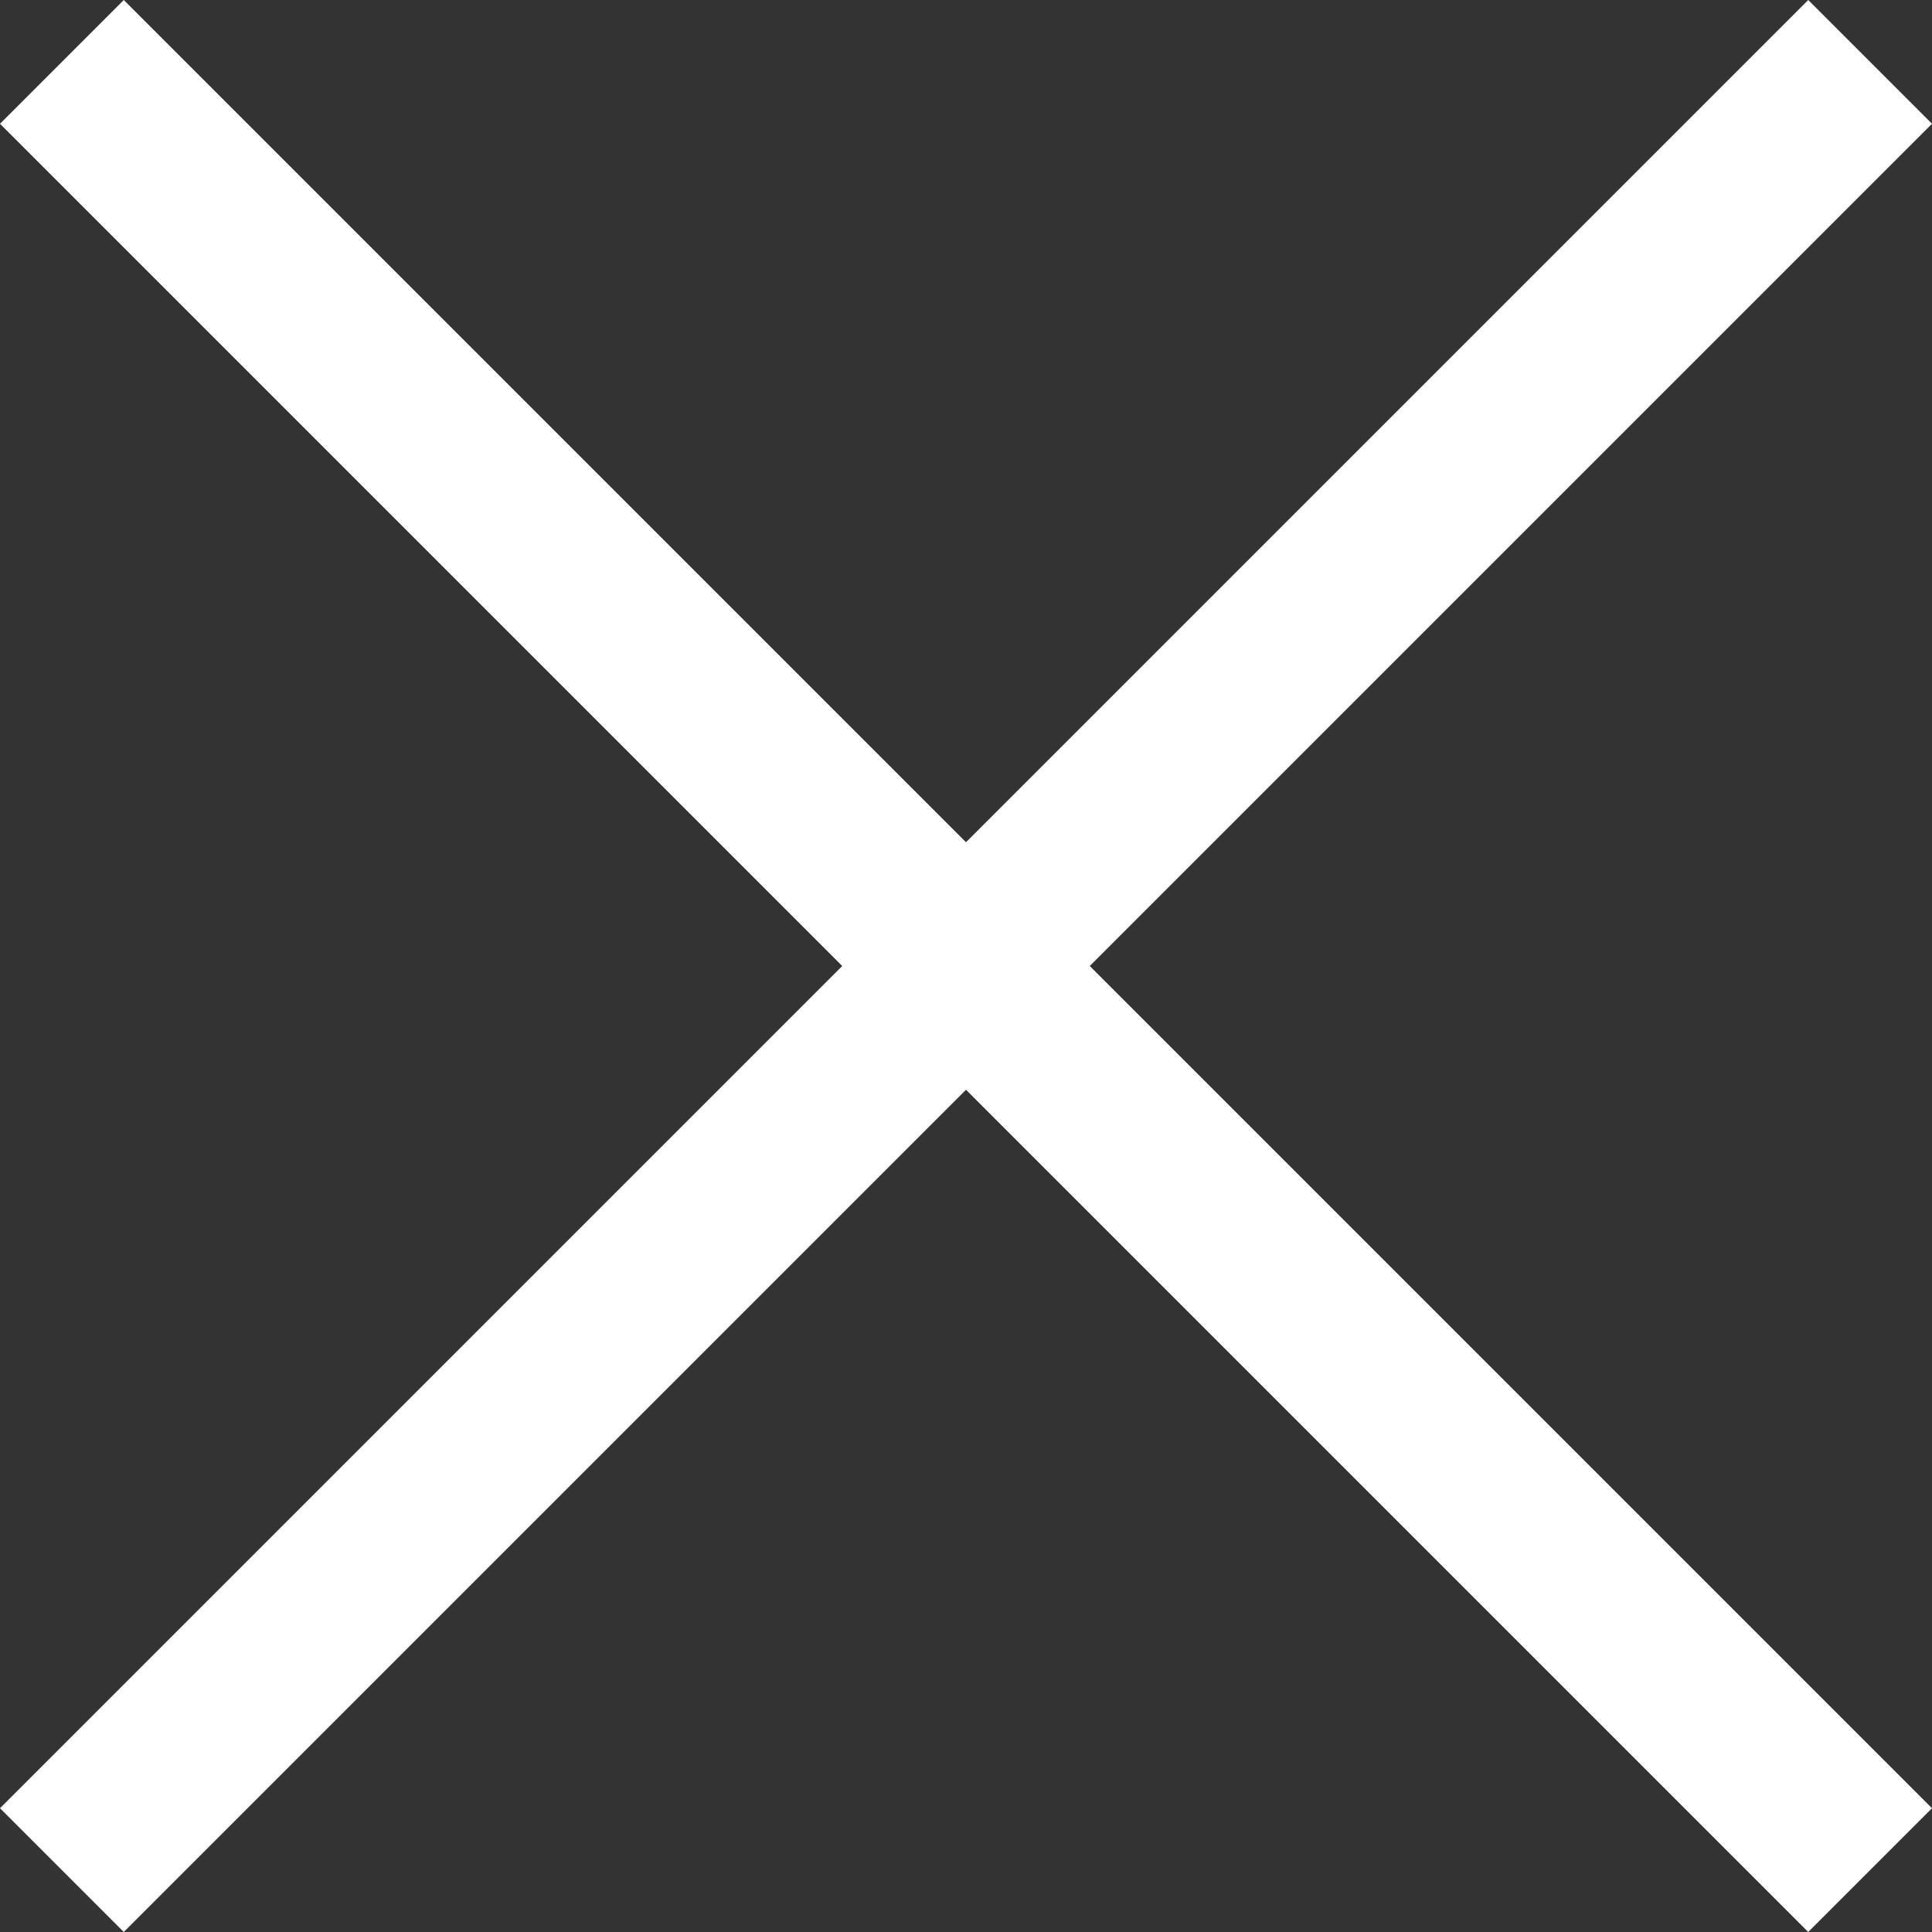
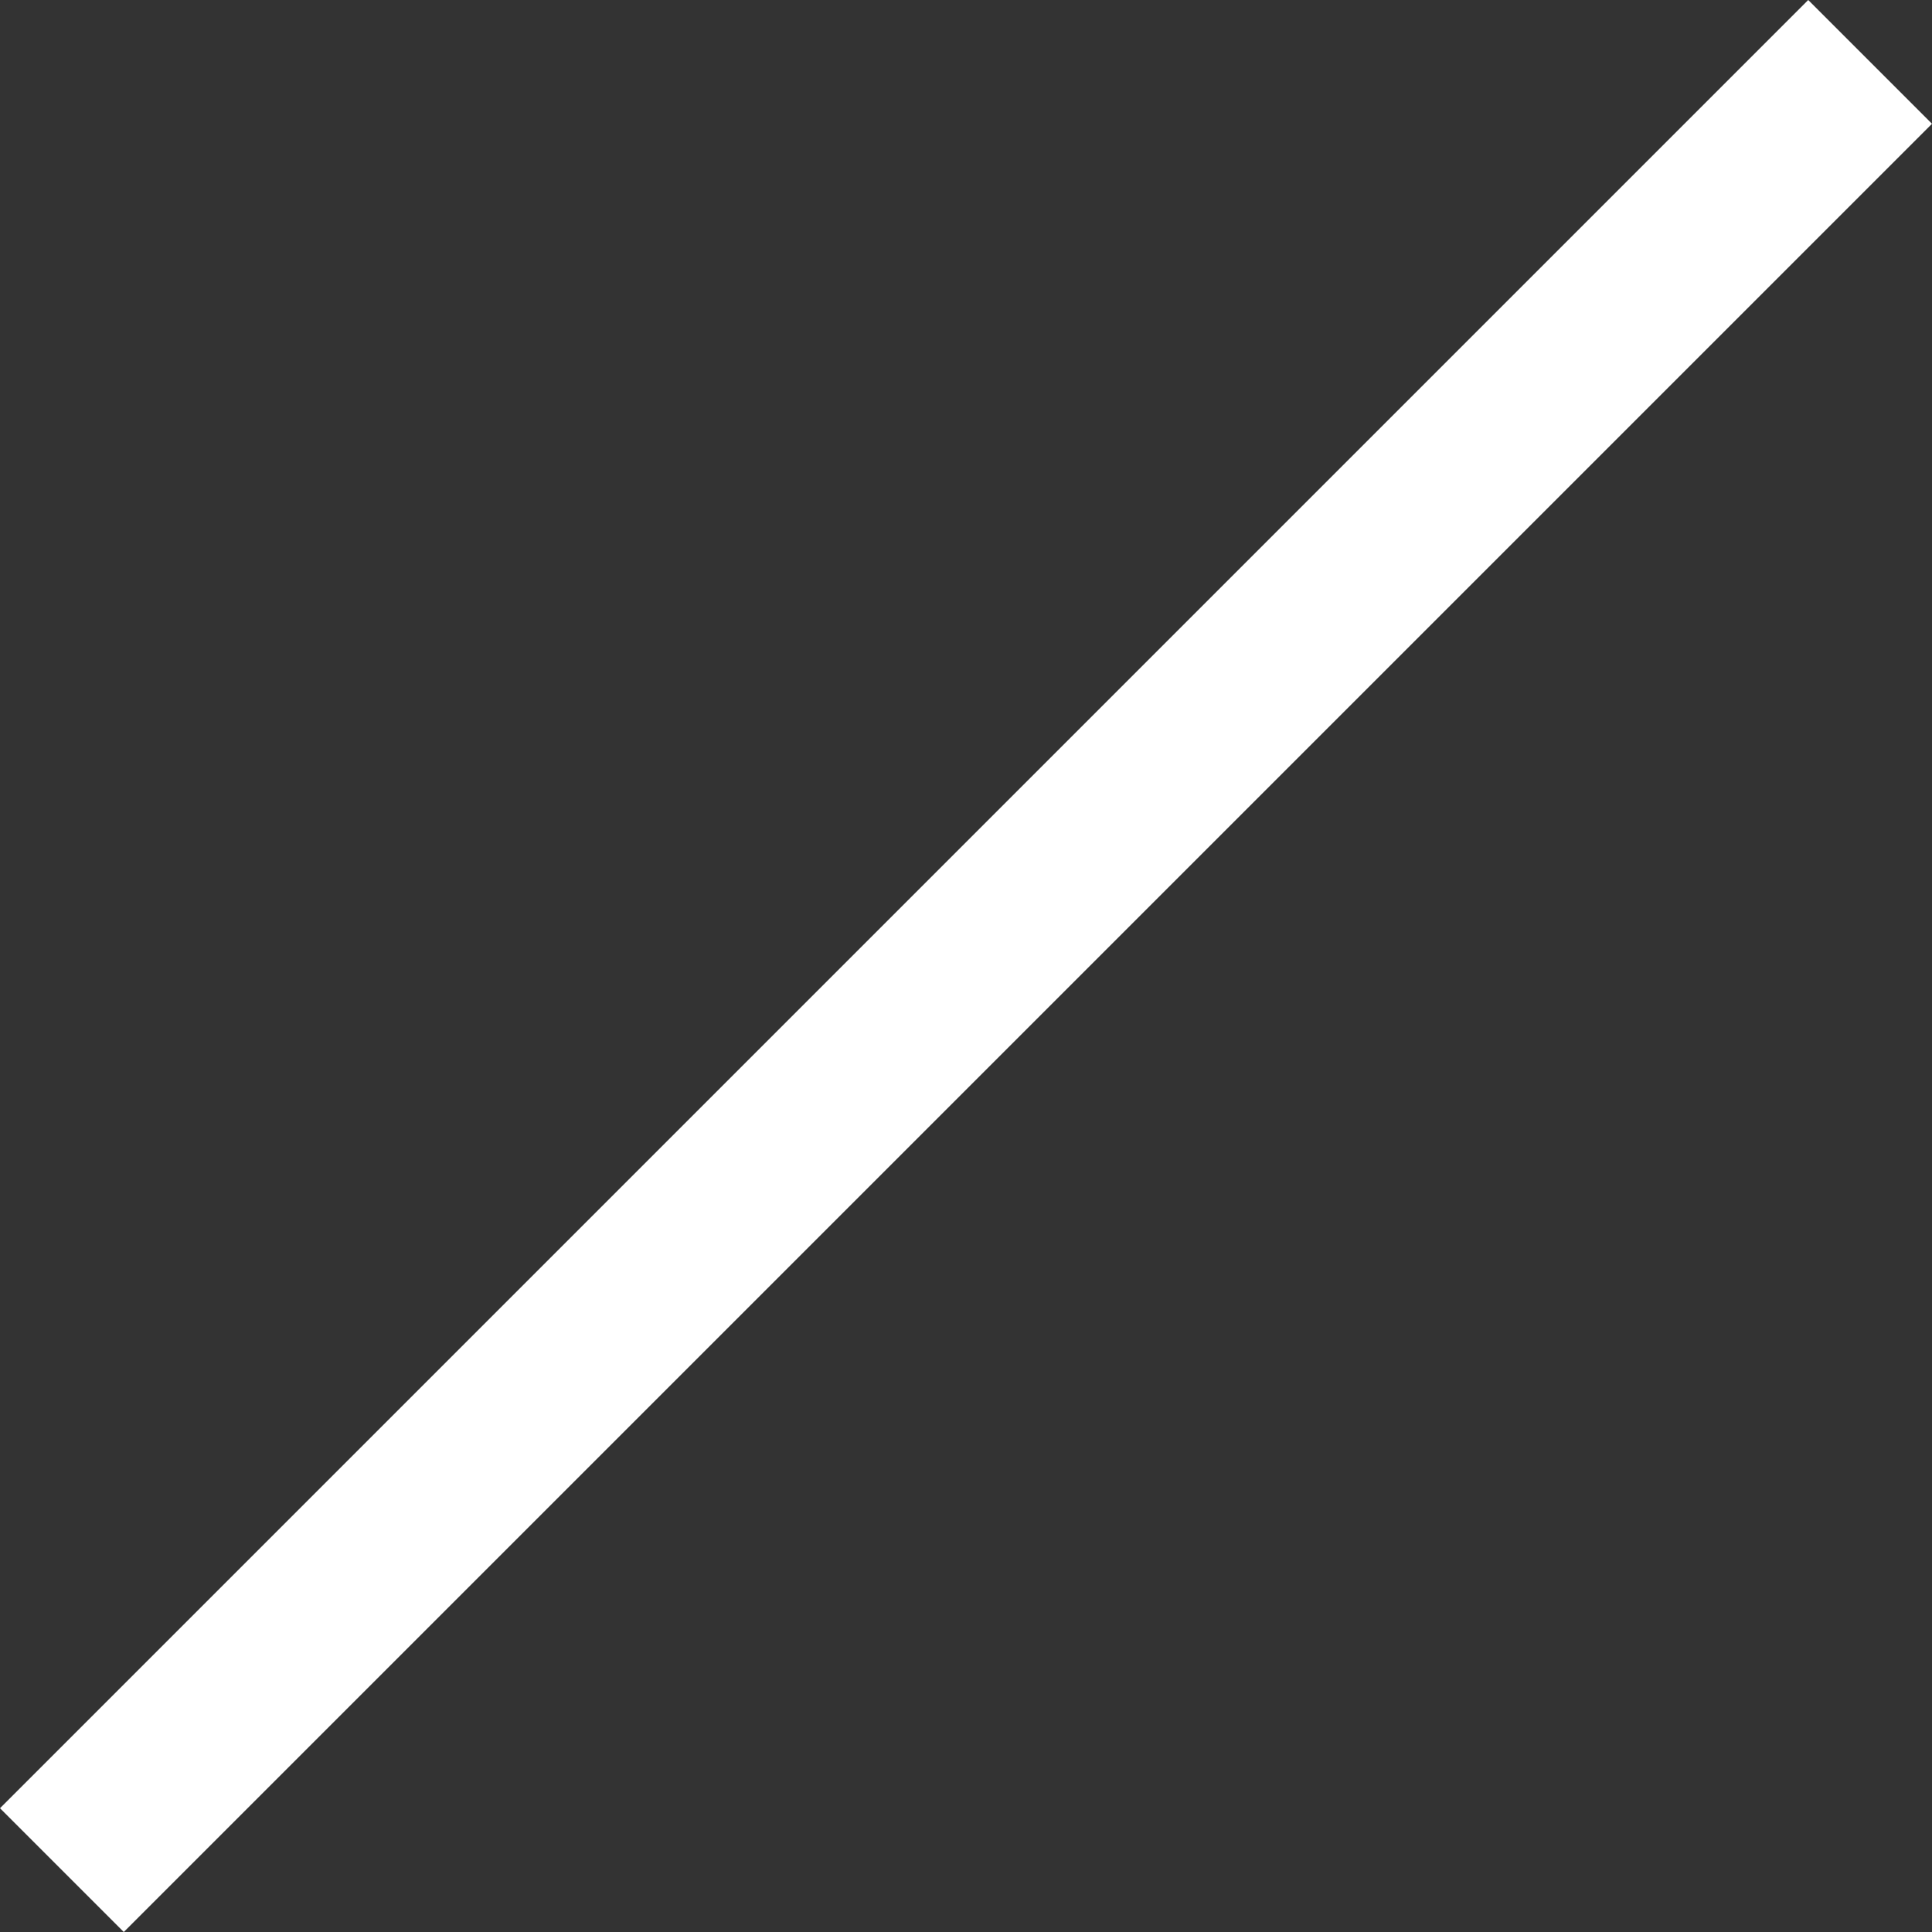
<svg xmlns="http://www.w3.org/2000/svg" viewBox="0 0 205.5 205.5">
  <rect x="0" y="0" width="205.5" height="205.5" fill="#333333" stroke="none" />
  <rect x="93.44" y="-33.25" width="18.62" height="272" transform="translate(102.75 248.06) rotate(-135)" fill="#fff" />
-   <rect x="93.44" y="-33.25" width="18.62" height="272" transform="translate(-42.56 102.75) rotate(-45)" fill="#fff" />
</svg>